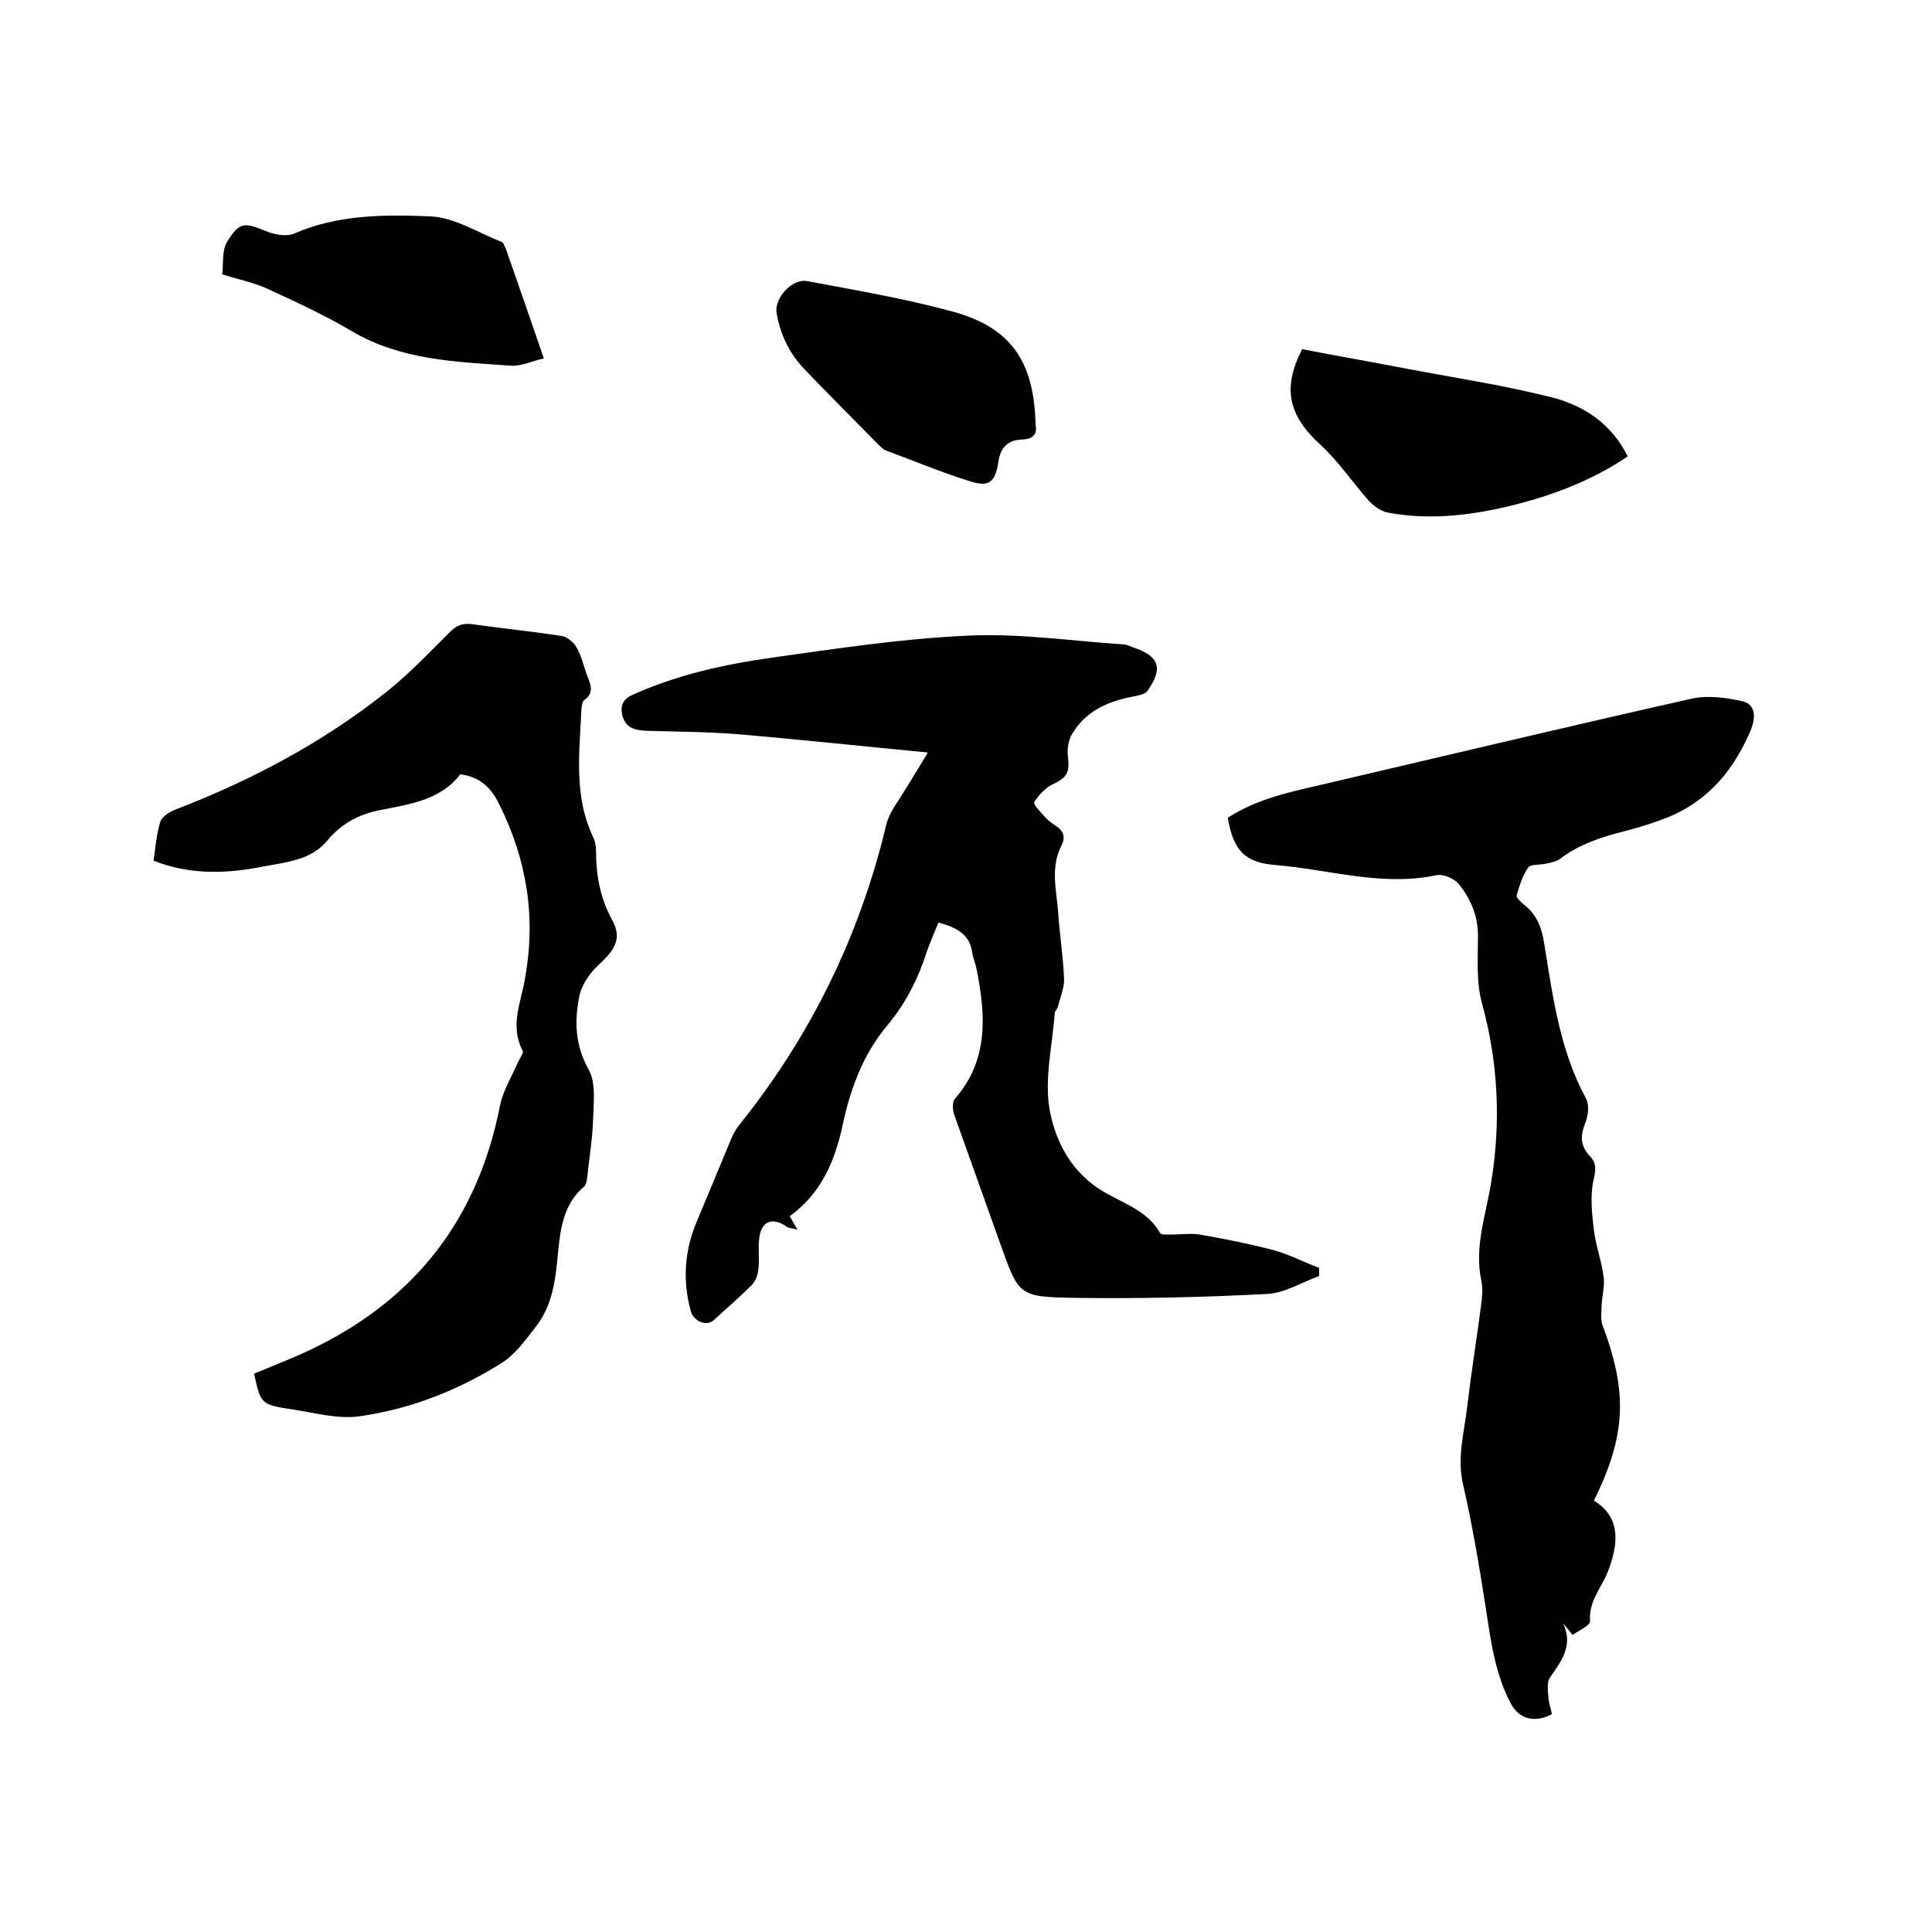
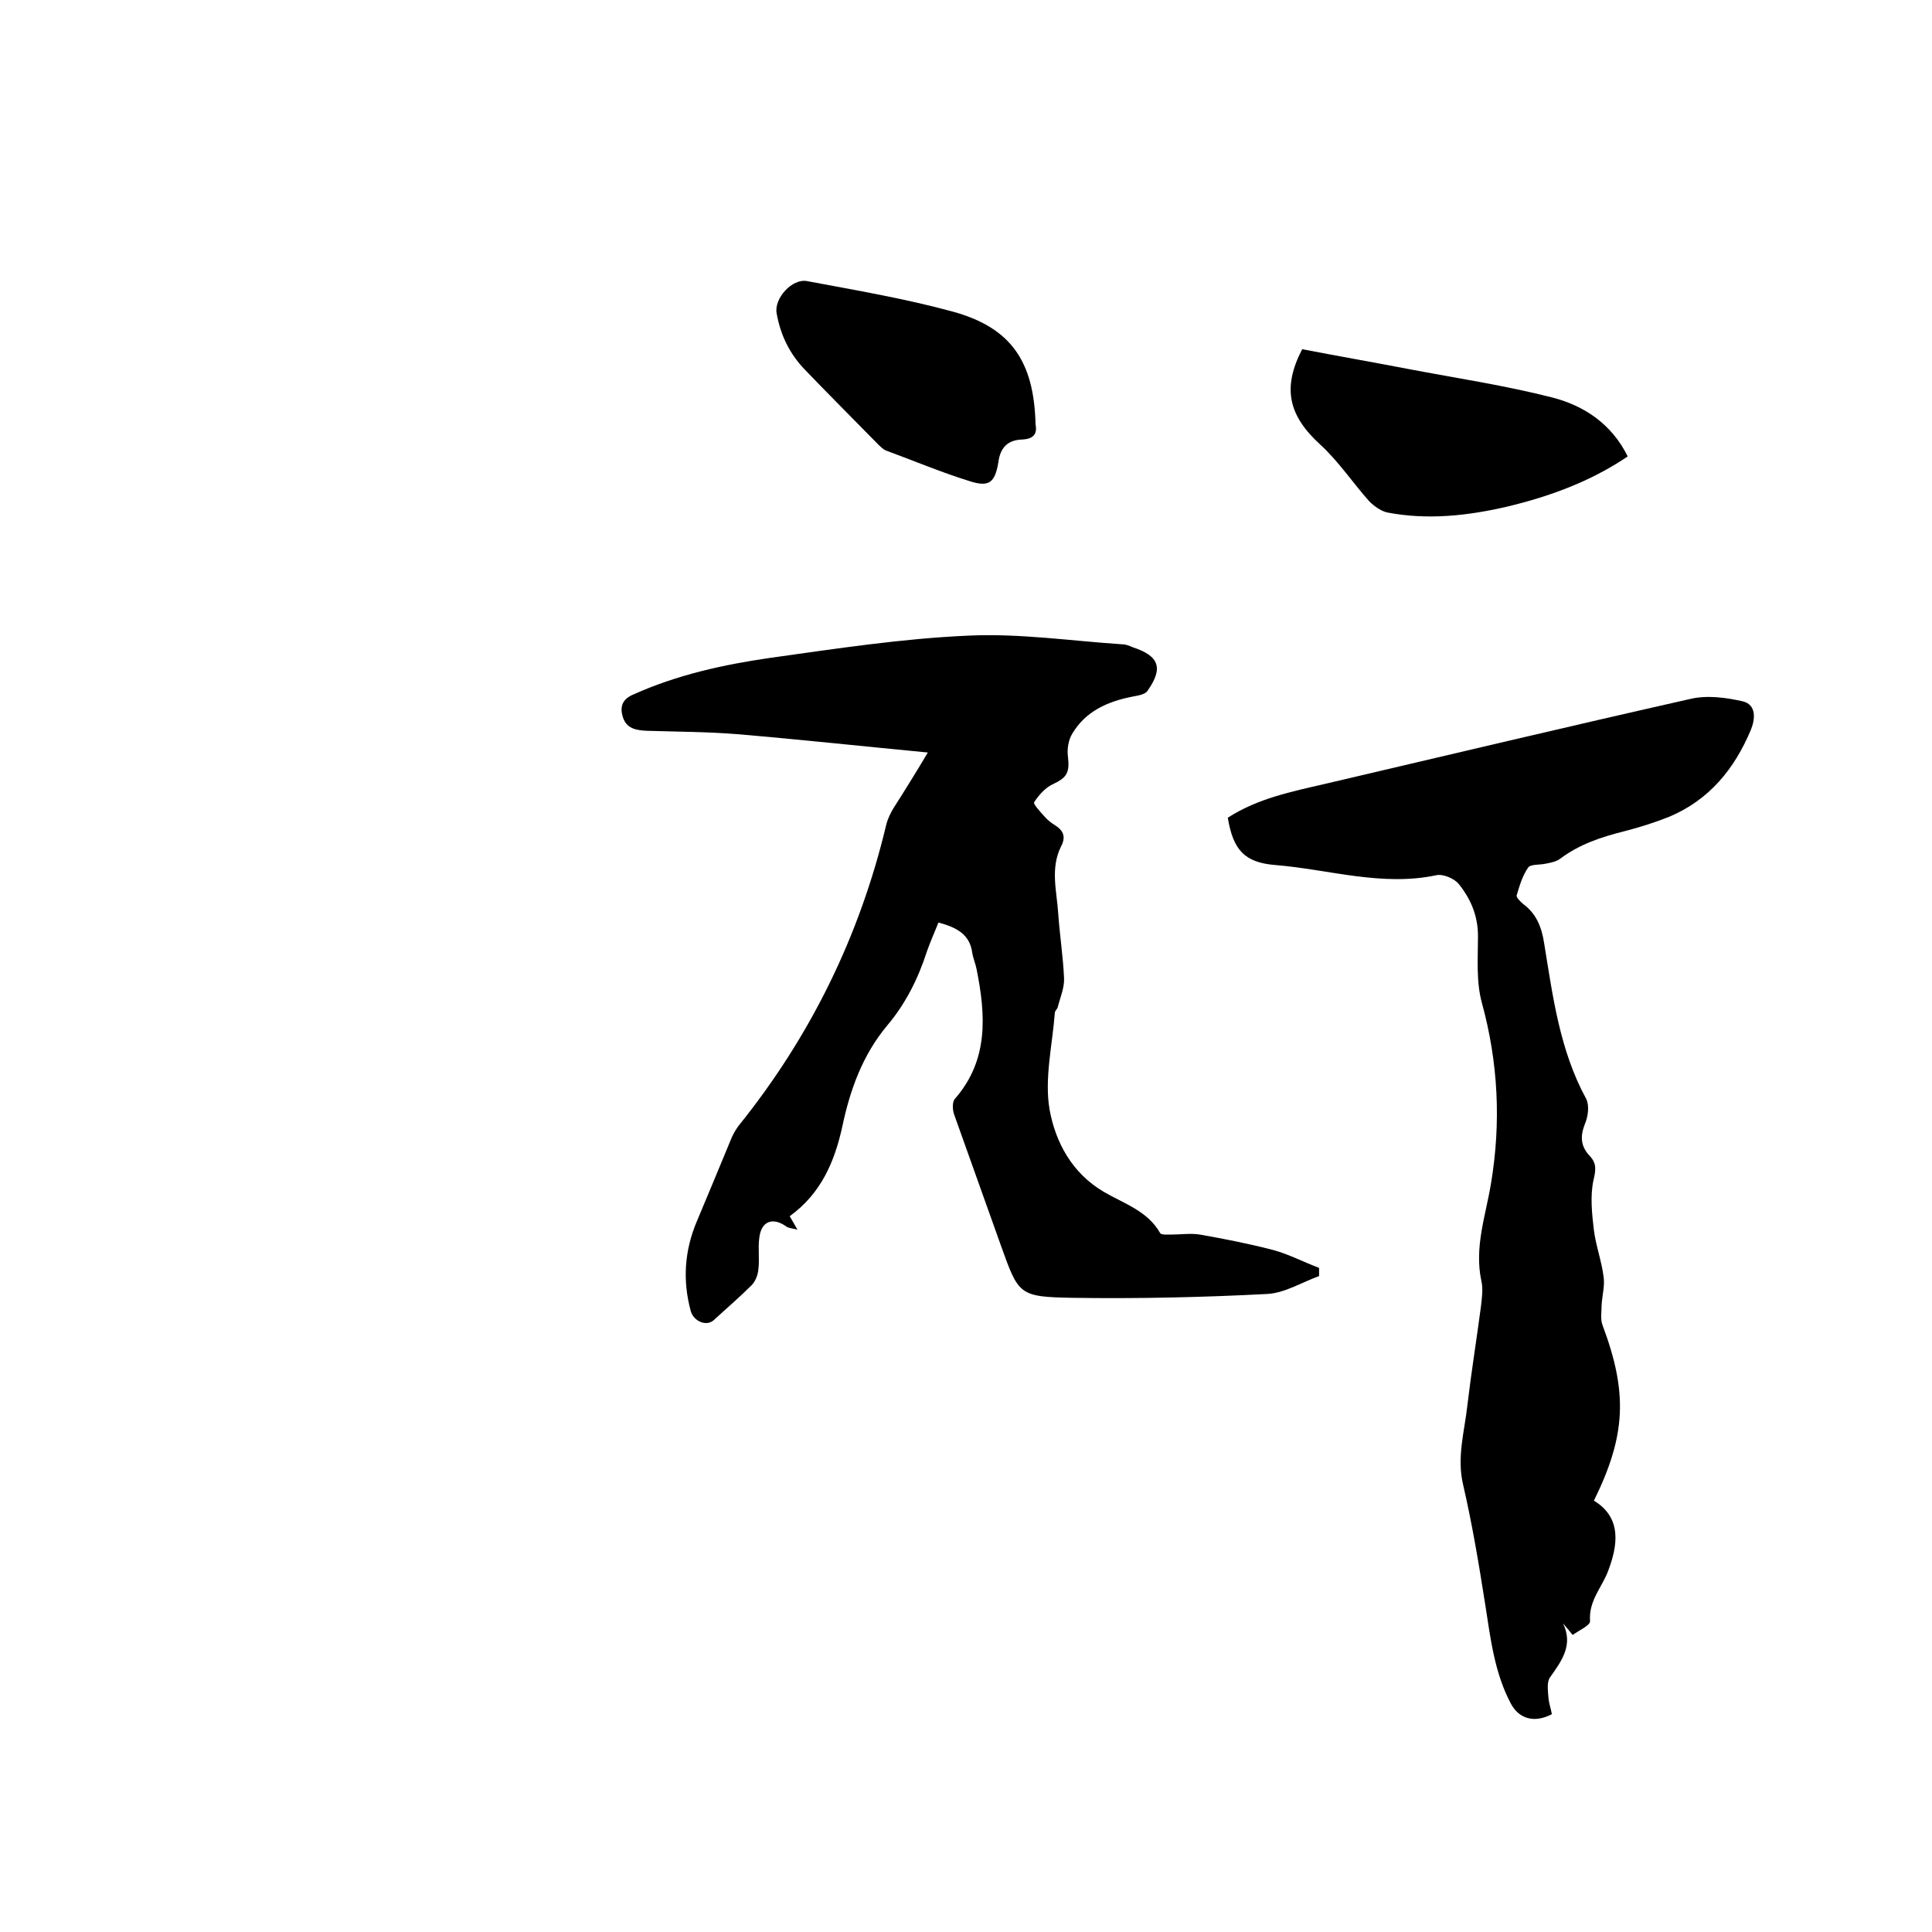
<svg xmlns="http://www.w3.org/2000/svg" enable-background="new 0 0 400 400" viewBox="0 0 400 400">
  <path d="m192.1 155.8c-13.6-1.3-26.5-2.7-39.5-3.8-6.2-.5-12.5-.5-18.7-.7-2.1-.1-4.1-.4-4.9-2.7-.7-2.1-.3-3.8 2.1-4.8 9.1-4.1 18.7-6.2 28.4-7.6 13.6-1.9 27.3-4 41-4.6 10.6-.5 21.3 1.1 31.9 1.8.7 0 1.4.3 2.1.6 5.5 1.8 6.4 4.3 3.1 9-.5.8-2 1-3 1.2-5.2 1-9.8 3-12.6 7.7-.8 1.3-1.1 3.2-.9 4.7.4 3.4-.2 4.4-3.2 5.8-1.5.7-2.9 2.3-3.8 3.7-.2.4 1.3 2 2.2 3 .6.7 1.4 1.3 2.2 1.8 1.7 1.1 2.2 2.4 1.2 4.3-2.3 4.6-.9 9.3-.6 14 .3 4.4 1 8.8 1.2 13.3.1 2-.8 4-1.3 6-.1.4-.5.7-.6 1.1-.5 6.7-2.2 13.7-1.1 20.1 1.2 6.7 4.6 13.2 11.3 17.1 4.1 2.4 9 3.9 11.6 8.5.2.4 1.6.3 2.4.3 1.9 0 3.9-.3 5.8 0 5.1.9 10.2 1.9 15.2 3.2 3.3.9 6.3 2.5 9.5 3.7v1.7c-3.6 1.3-7.1 3.5-10.7 3.7-13.4.7-26.8 1-40.3.8-11.2-.2-11.2-.6-14.9-10.9-3.2-9-6.4-17.9-9.6-26.9-.4-1-.5-2.7.1-3.4 7-8 6.4-17.3 4.5-26.8-.2-1.1-.7-2.2-.9-3.4-.5-3.9-3.3-5.3-7-6.3-.8 2-1.7 4-2.4 6-1.8 5.6-4.4 10.8-8.2 15.3-5.1 6.1-7.7 13.3-9.3 20.9-1.6 7.3-4.4 13.9-10.9 18.6.5.8.9 1.6 1.6 2.8-1-.3-1.7-.3-2.2-.6-2.9-2.1-5.3-1.2-5.7 2.3-.3 2.2.1 4.4-.2 6.6-.1 1.1-.6 2.4-1.4 3.2-2.5 2.5-5.2 4.8-7.8 7.2-1.5 1.4-4.2.3-4.8-1.9-1.7-6.3-1.3-12.5 1.3-18.6 2.4-5.7 4.8-11.5 7.2-17.3.4-.9.9-1.7 1.4-2.4 14.9-18.5 25.1-39.3 30.6-62.4.3-1.2.9-2.4 1.5-3.4 2.3-3.6 4.6-7.3 7.1-11.5z" />
  <path d="m254.2 169.3c6.2-4 13.2-5.4 20.1-7 25.2-5.9 50.4-11.9 75.7-17.6 3.4-.8 7.3-.3 10.8.5 2.9.7 2.6 3.7 1.7 5.9-3.4 8.1-8.6 14.5-16.9 18-3 1.2-6.2 2.2-9.3 3-4.8 1.2-9.3 2.7-13.3 5.7-.8.6-1.9.8-2.9 1-1.3.3-3.2.1-3.7.8-1.2 1.7-1.8 3.8-2.4 5.8-.1.4.8 1.3 1.4 1.8 2.7 2 3.8 4.8 4.3 8.1 1.8 11 3.2 22.1 8.7 32.2.7 1.4.4 3.7-.3 5.3-1 2.6-.8 4.6 1.1 6.6 1.4 1.5 1.2 2.9.7 5-.7 3.3-.3 6.9.1 10.3.4 3.2 1.6 6.4 2 9.6.3 1.9-.3 3.9-.4 5.9 0 1.4-.3 2.9.2 4.2 5.2 13.9 4.9 22.7-1.8 36.3 6 3.6 4.8 9.6 3 14.4-1.2 3.4-4.1 6.2-3.8 10.5.1.9-2.2 1.9-3.6 2.9-.8-1-1.4-1.7-2-2.4 2.2 4.5-.3 7.8-2.7 11.2-.7 1-.4 2.9-.3 4.3.1 1.1.5 2.2.7 3.3-3.6 1.9-6.8 1-8.5-2.2-3.4-6.4-4.2-13.5-5.3-20.5-1.3-8.3-2.7-16.7-4.6-24.9-1.3-5.6.3-10.9.9-16.3.8-6.8 1.9-13.6 2.8-20.4.2-1.8.5-3.7.1-5.4-1.5-7 .9-13.5 2-20.2 2.1-12.6 1.5-25-1.9-37.4-1.2-4.4-.8-9.2-.8-13.8 0-4.2-1.5-7.7-4-10.8-.9-1.1-3.2-2.1-4.6-1.8-11.3 2.4-22.3-1.2-33.3-2.1-6.5-.5-8.8-3.2-9.9-9.8z" />
-   <path d="m95.3 160.3c-4 5.3-10.4 6.2-16.5 7.4-4.6.9-8.1 2.8-11.1 6.4-3.3 4-8.5 4.4-13.2 5.3-7.5 1.5-15.1 1.8-22.7-1.2.4-2.8.6-5.5 1.4-8.1.3-1 1.8-1.9 2.9-2.4 15.9-6.1 30.8-14 44.1-24.6 4.6-3.7 8.7-8 12.9-12.2 1.3-1.3 2.5-1.9 4.4-1.7 6.3.9 12.6 1.5 18.9 2.5 1.1.2 2.4 1.3 3 2.4 1 1.7 1.4 3.7 2.1 5.6s1.7 3.7-.6 5.3c-.3.2-.4 1-.5 1.5-.4 9-1.7 18.2 2.4 26.8.4.8.6 1.8.6 2.8 0 5 .8 9.7 3.3 14.3 2.2 3.9.6 6.3-2.9 9.5-1.8 1.7-3.5 4.2-3.9 6.6-1 5.1-.8 10 2 15 1.5 2.7 1 6.7.9 10.1-.1 4-.8 8-1.2 12-.1.7-.2 1.6-.6 2-4.4 3.7-5 8.9-5.5 14.1-.5 5.3-1.1 10.5-4.5 14.9-2.1 2.7-4.2 5.7-7 7.5-9 5.7-18.9 9.6-29.4 11.1-4.5.7-9.4-.7-14.1-1.4-6.5-1-6.5-1.1-7.9-7.4 4.3-1.8 8.8-3.5 13-5.6 20.8-10.3 33.4-26.9 37.9-49.8.6-3.1 2.4-6 3.7-9 .4-.9 1.3-2 1-2.5-2.7-5.1-.3-10.1.5-14.9 2.3-12.7.4-24.5-5.3-36-1.7-3.5-3.9-5.7-8.1-6.3z" />
  <path d="m337 94.5c-7.7 5.2-16.2 8.3-25 10.4-8.2 1.9-16.5 2.8-24.8 1.2-1.3-.3-2.7-1.3-3.7-2.3-3.4-3.8-6.3-8.2-10.1-11.7-6.6-6-8-11.7-3.8-19.8 7.3 1.4 14.7 2.7 22 4.1 10 1.9 20 3.4 29.8 5.9 6.6 1.7 12.3 5.5 15.6 12.2z" />
  <path d="m214.4 87.9c.4 2-.5 3-2.8 3.1-2.9.1-4.5 1.6-4.9 4.7-.7 4.3-2 5.2-6 3.9-5.8-1.8-11.5-4.2-17.2-6.3-.6-.2-1-.7-1.5-1.1-5.1-5.2-10.3-10.4-15.3-15.6-3.2-3.3-5.1-7.2-5.9-11.7-.6-3.1 3.2-7.3 6.3-6.7 10.1 1.9 20.2 3.6 30.1 6.3 12.1 3.3 16.9 10.3 17.2 23.4z" />
-   <path d="m112.6 74.2c-2.6.6-4.8 1.7-7 1.5-11.2-.8-22.5-1.1-32.7-7.1-5.6-3.3-11.6-6.1-17.5-8.8-2.8-1.3-5.9-1.9-9.4-3 .3-2.1-.1-4.9 1-6.7 2.6-4.2 3.5-4.1 8.2-2.2 1.7.7 4.1 1.1 5.6.5 9.1-4 18.9-4 28.3-3.6 5 .2 9.9 3.4 14.8 5.3.4.2.6 1 .9 1.6 2.5 7.1 5 14.4 7.8 22.5z" />
</svg>